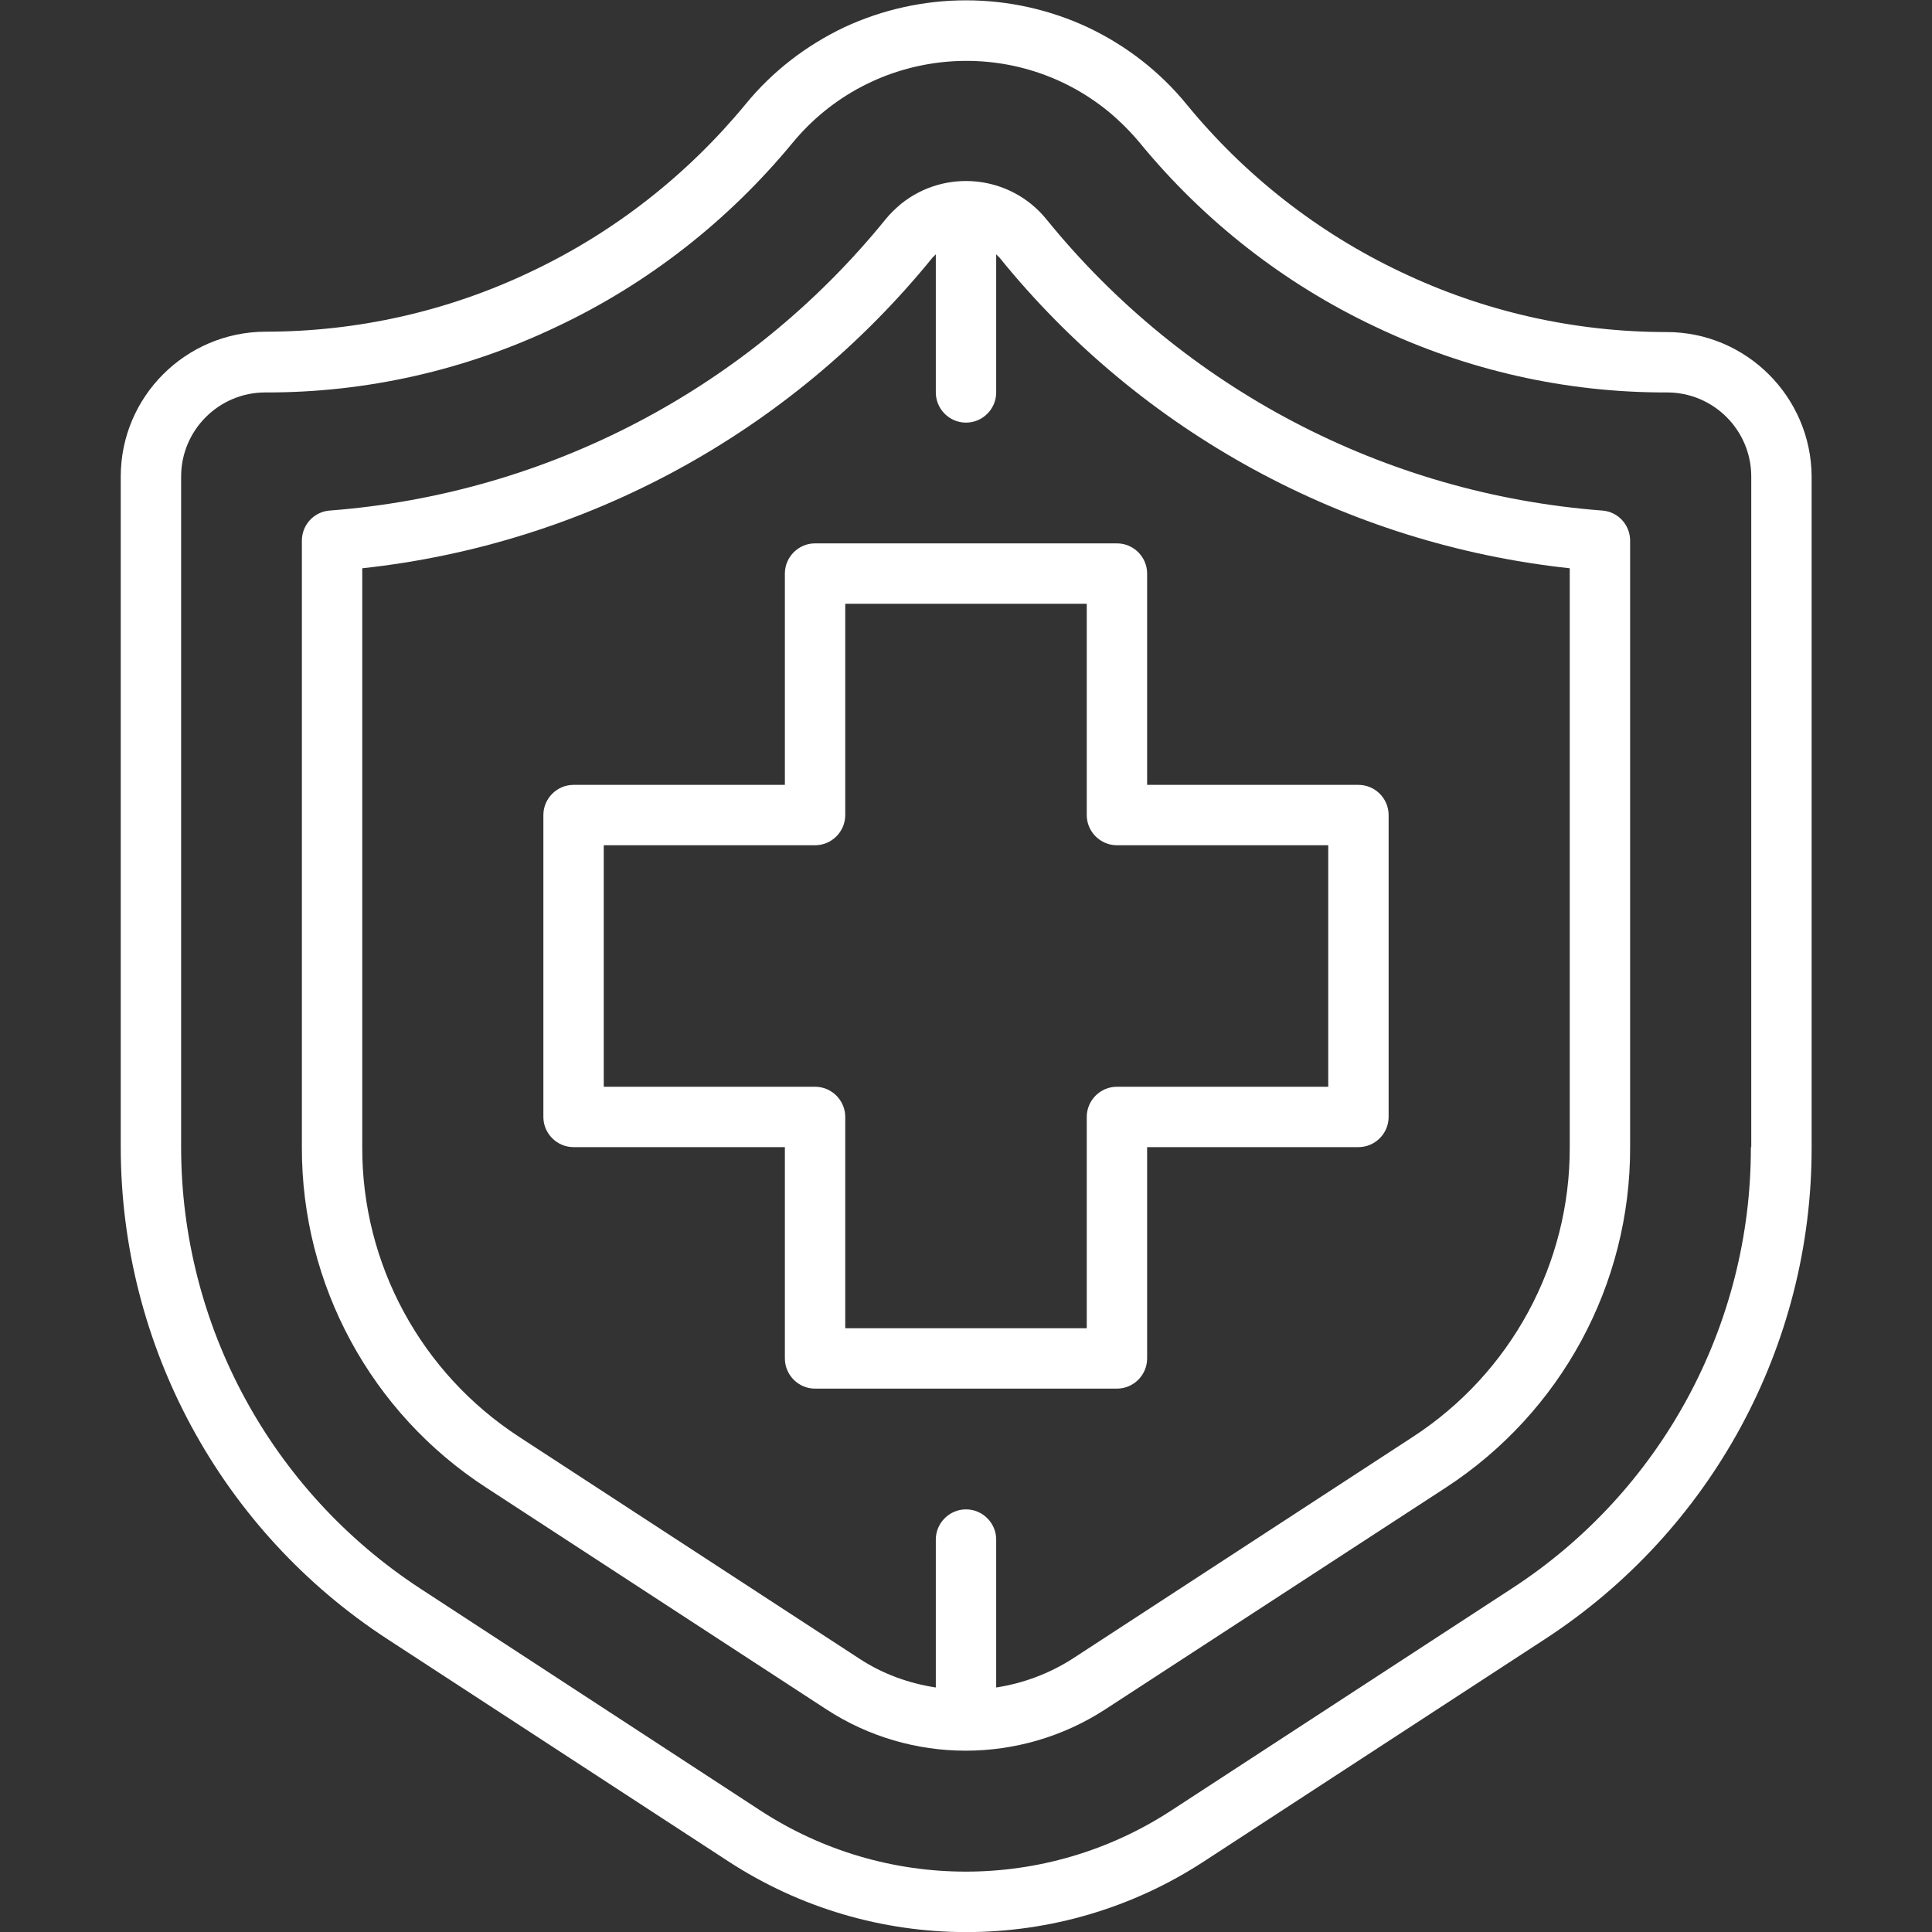
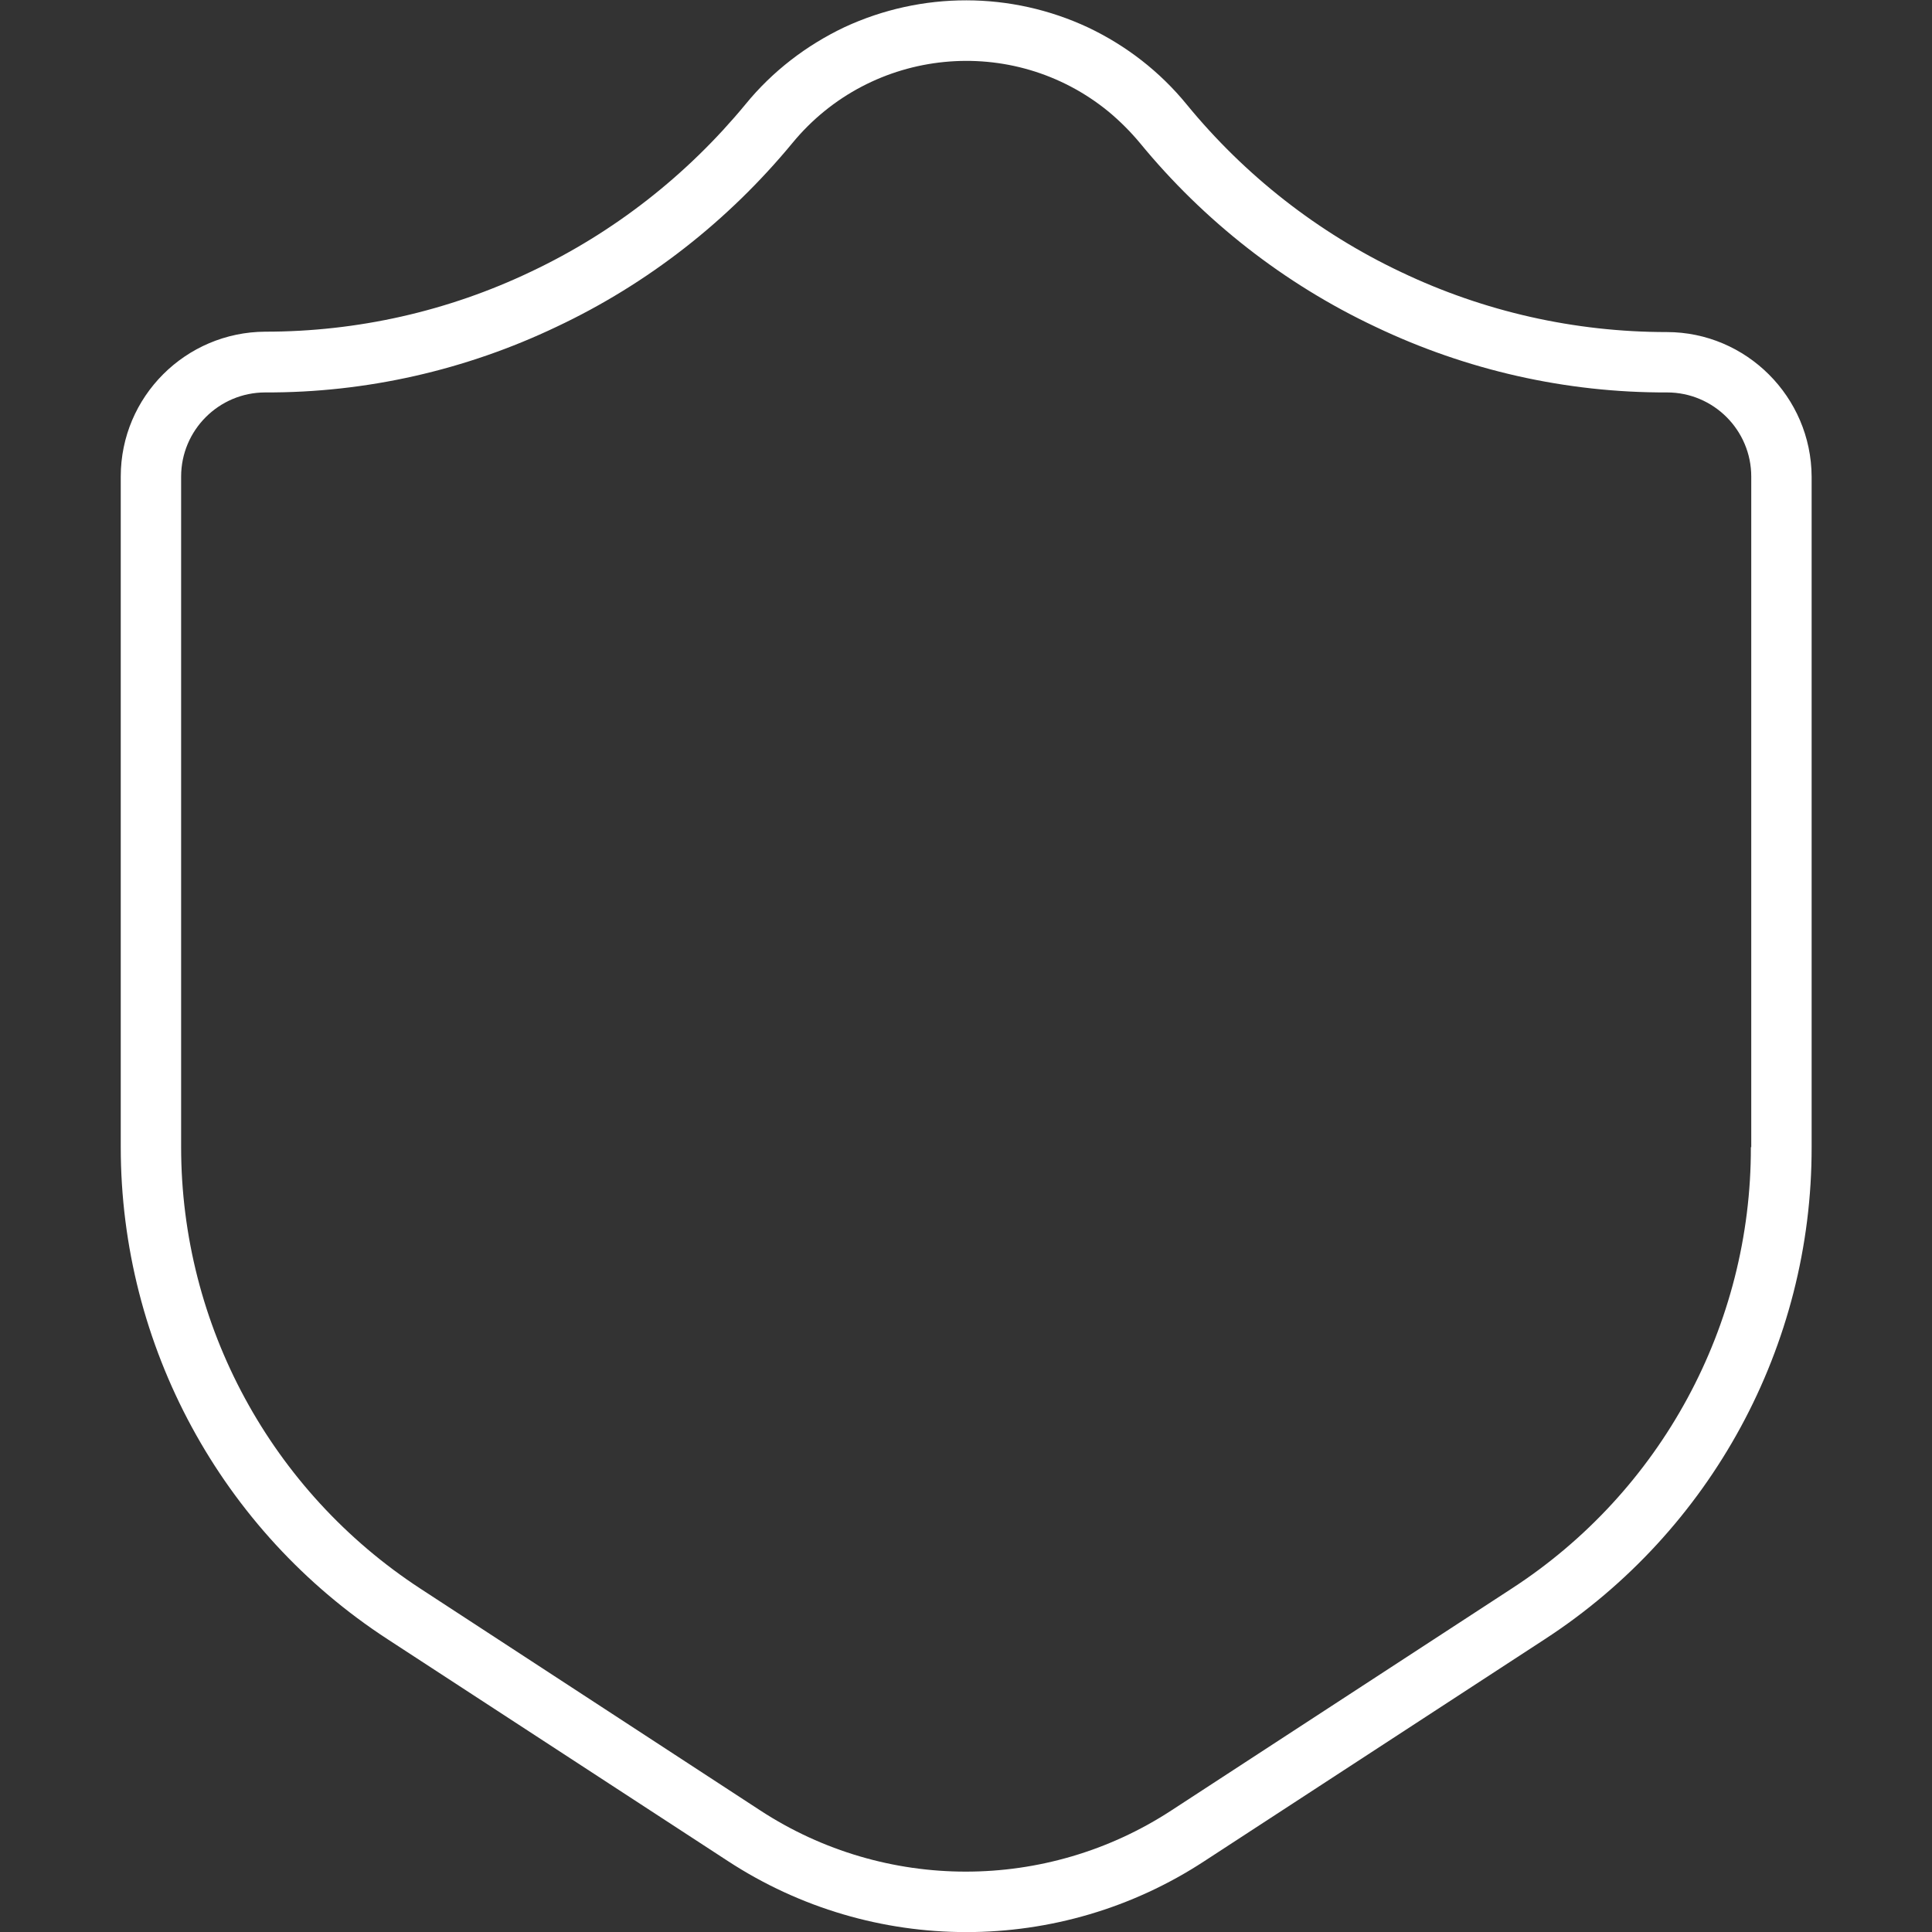
<svg xmlns="http://www.w3.org/2000/svg" version="1.1" id="Layer_1" x="0px" y="0px" viewBox="0 0 512 512" style="enable-background:new 0 0 512 512;" xml:space="preserve">
  <rect x="0" y="0" width="512" height="512" fill="#333333" stroke="none" />
  <style type="text/css">
	.st0{fill:#FFFFFF;}
</style>
-   <path class="st0" d="M208,152v56h-56c-4.4,0-8,3.6-8,8v80c0,4.4,3.6,8,8,8h56v56c0,4.4,3.6,8,8,8h80c4.4,0,8-3.6,8-8v-56h56  c4.4,0,8-3.6,8-8v-80c0-4.4-3.6-8-8-8h-56v-56c0-4.4-3.6-8-8-8h-80C211.6,144,208,147.6,208,152z M224,216v-56h64v56  c0,4.4,3.6,8,8,8h56v64h-56c-4.4,0-8,3.6-8,8v56h-64v-56c0-4.4-3.6-8-8-8h-56v-64h56C220.4,224,224,220.4,224,216z" />
  <path class="st0" d="M441.7,88c-24.4,0-48.4-5.4-70.4-15.9c-22-10.4-41.4-25.6-56.8-44.4c-7.1-8.7-16-15.6-26.1-20.4  c-20.5-9.6-44.1-9.6-64.6-0.1c-10.1,4.8-19.1,11.7-26.2,20.4c-15.5,18.8-34.9,34-56.9,44.4c-22,10.5-46,15.9-70.4,15.9  C49.2,88,32,105.1,32,126.3c0,0,0,0,0,0V304c0,52.6,26.6,101.7,70.7,130.4l90.2,58.8c38.4,25.1,88,25.1,126.3,0l90.2-58.8  c44.1-28.7,70.8-77.8,70.7-130.4V126.3C480,105.2,462.8,88,441.7,88z M464,304c0.1,47.2-23.8,91.3-63.4,117l-90.2,58.8l0,0  c-33.1,21.6-75.8,21.6-108.9,0L111.4,421C71.9,395.2,48,351.2,48,304V126.3C48,114,58,104,70.3,104c0,0,0,0,0,0  c26.7,0.1,53.1-5.9,77.2-17.4C171.7,75.2,193,58.5,210,37.9c20.9-25.4,58.4-29.1,83.8-8.3c3,2.5,5.8,5.3,8.3,8.3  c16.9,20.6,38.2,37.3,62.4,48.7c24.1,11.5,50.5,17.5,77.3,17.4c12.3,0,22.3,10,22.3,22.3V304z" />
-   <path class="st0" d="M424.6,135.3C367,130.9,313.7,103,277.3,58.1c-9.6-11.8-26.9-13.5-38.6-4c-1.4,1.2-2.8,2.5-4,4  C198.3,103,145,130.9,87.4,135.3c-4.2,0.3-7.4,3.8-7.4,8V304c-0.1,36.4,18.3,70.4,48.8,90.2L219,453c22.4,14.6,51.4,14.6,73.9,0  l90.3-58.8c30.5-19.9,48.9-53.8,48.8-90.2V143.3C432,139.1,428.8,135.6,424.6,135.3z M416,304c0.1,31-15.6,59.9-41.6,76.8  l-90.2,58.8c-6.1,3.9-13,6.5-20.2,7.6V408c0-4.4-3.6-8-8-8s-8,3.6-8,8v39.2c-7.2-1.1-14.1-3.6-20.2-7.6l-90.2-58.8  C111.6,363.9,95.9,335,96,304V150.6c59.2-6.4,113.5-36,151.1-82.3c0.3-0.3,0.6-0.6,0.9-0.9V104c0,4.4,3.6,8,8,8s8-3.6,8-8V67.4  c0.3,0.3,0.6,0.6,0.9,0.9c37.5,46.3,91.8,75.9,151.1,82.3V304z" />
</svg>